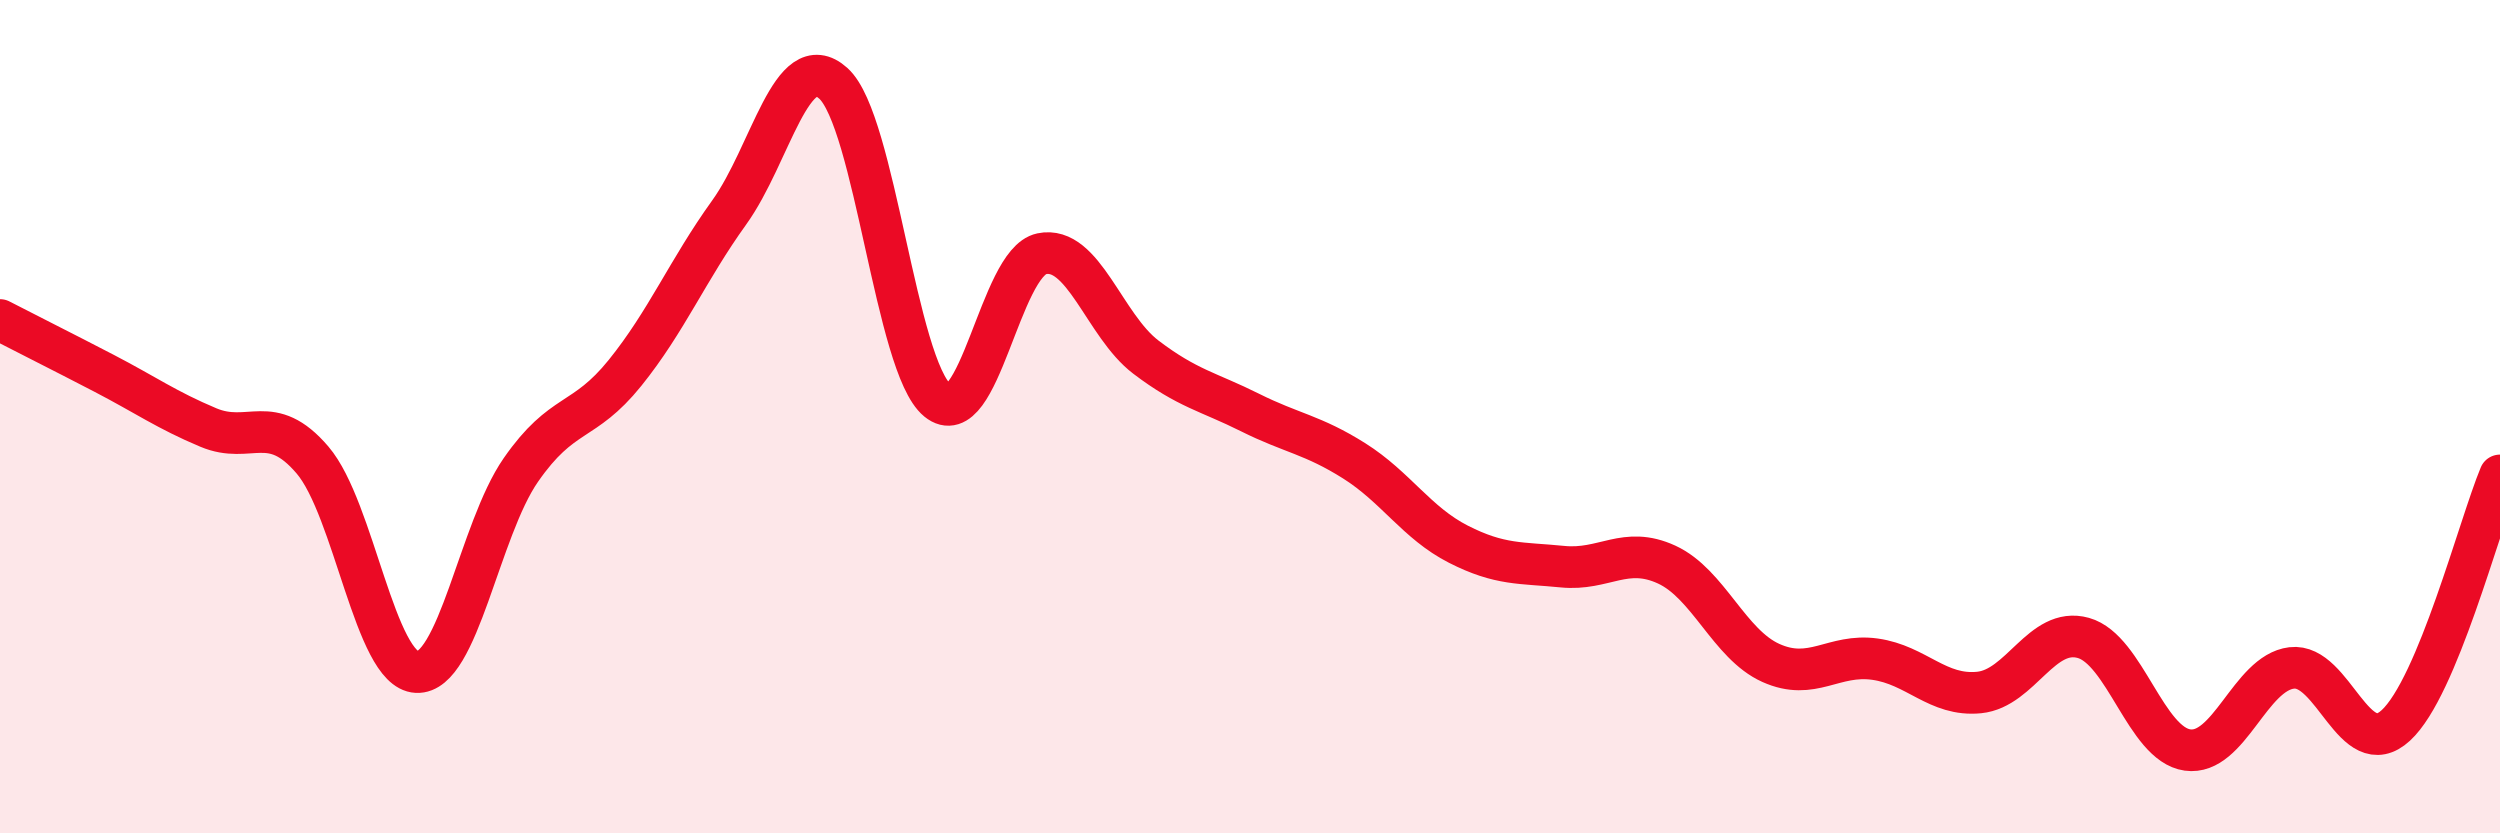
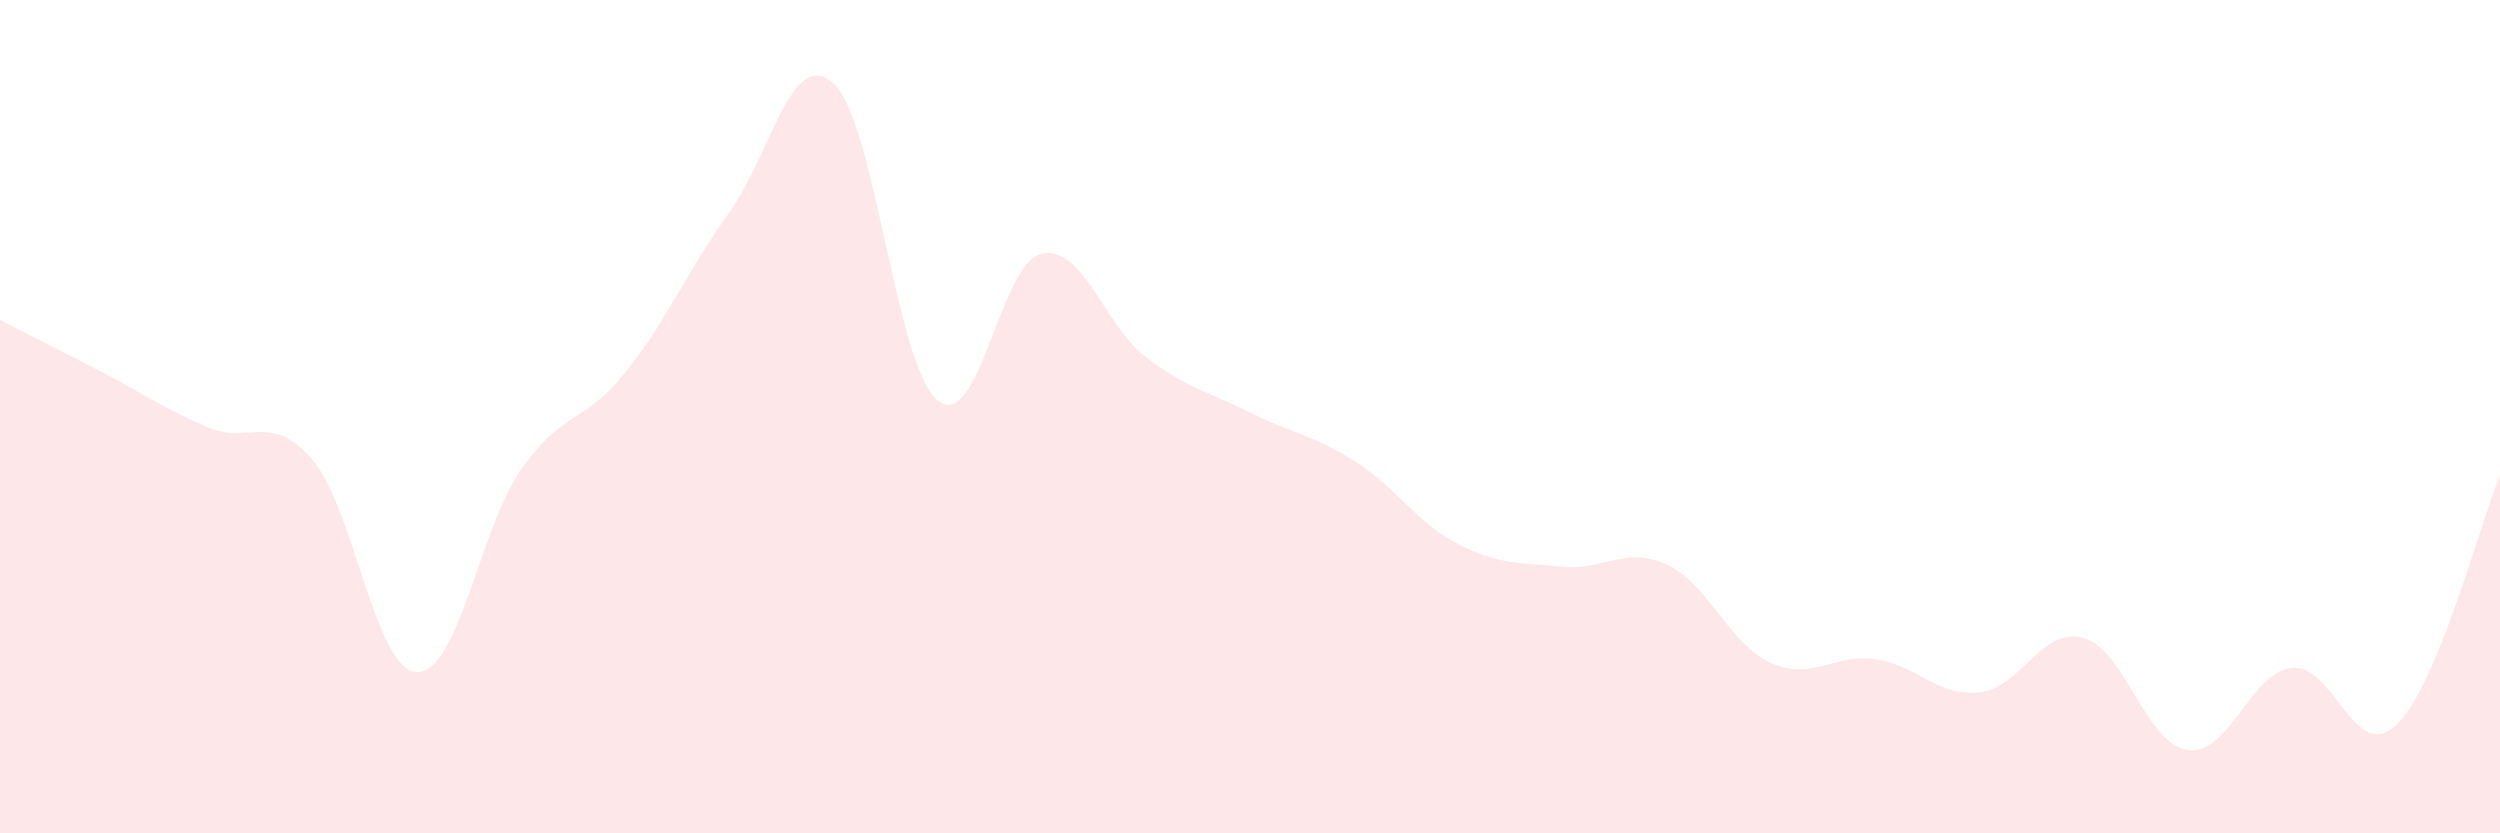
<svg xmlns="http://www.w3.org/2000/svg" width="60" height="20" viewBox="0 0 60 20">
  <path d="M 0,7.68 C 0.5,7.94 1.5,8.44 2.5,8.96 C 3.5,9.48 4,9.84 5,10.26 C 6,10.68 6.5,9.87 7.5,11.04 C 8.5,12.21 9,16.08 10,16.13 C 11,16.18 11.5,12.72 12.5,11.28 C 13.5,9.84 14,10.19 15,8.95 C 16,7.71 16.5,6.49 17.5,5.1 C 18.5,3.71 19,1.1 20,2 C 21,2.9 21.5,8.79 22.5,9.61 C 23.5,10.43 24,6.3 25,6.09 C 26,5.88 26.5,7.81 27.5,8.57 C 28.5,9.33 29,9.4 30,9.9 C 31,10.4 31.5,10.43 32.5,11.06 C 33.5,11.69 34,12.55 35,13.06 C 36,13.57 36.5,13.5 37.5,13.6 C 38.5,13.7 39,13.09 40,13.55 C 41,14.01 41.5,15.46 42.5,15.91 C 43.5,16.36 44,15.68 45,15.82 C 46,15.96 46.5,16.72 47.5,16.62 C 48.5,16.52 49,15.03 50,15.31 C 51,15.59 51.5,17.86 52.5,18 C 53.5,18.14 54,16.15 55,16.03 C 56,15.91 56.5,18.33 57.5,17.41 C 58.5,16.49 59.5,12.61 60,11.41L60 20L0 20Z" fill="#EB0A25" opacity="0.1" stroke-linecap="round" stroke-linejoin="round" />
-   <path d="M 0,7.68 C 0.5,7.94 1.5,8.44 2.5,8.96 C 3.5,9.48 4,9.84 5,10.26 C 6,10.68 6.5,9.87 7.5,11.04 C 8.5,12.21 9,16.08 10,16.13 C 11,16.18 11.5,12.72 12.5,11.28 C 13.5,9.84 14,10.19 15,8.95 C 16,7.71 16.5,6.49 17.5,5.1 C 18.5,3.71 19,1.1 20,2 C 21,2.9 21.5,8.79 22.5,9.61 C 23.5,10.43 24,6.3 25,6.09 C 26,5.88 26.5,7.81 27.5,8.57 C 28.5,9.33 29,9.4 30,9.9 C 31,10.4 31.5,10.43 32.5,11.06 C 33.5,11.69 34,12.55 35,13.06 C 36,13.57 36.5,13.5 37.5,13.6 C 38.5,13.7 39,13.09 40,13.55 C 41,14.01 41.5,15.46 42.5,15.91 C 43.5,16.36 44,15.68 45,15.82 C 46,15.96 46.5,16.72 47.5,16.62 C 48.5,16.52 49,15.03 50,15.31 C 51,15.59 51.5,17.86 52.5,18 C 53.5,18.14 54,16.15 55,16.03 C 56,15.91 56.5,18.33 57.5,17.41 C 58.5,16.49 59.5,12.61 60,11.41" stroke="#EB0A25" stroke-width="1" fill="none" stroke-linecap="round" stroke-linejoin="round" />
</svg>